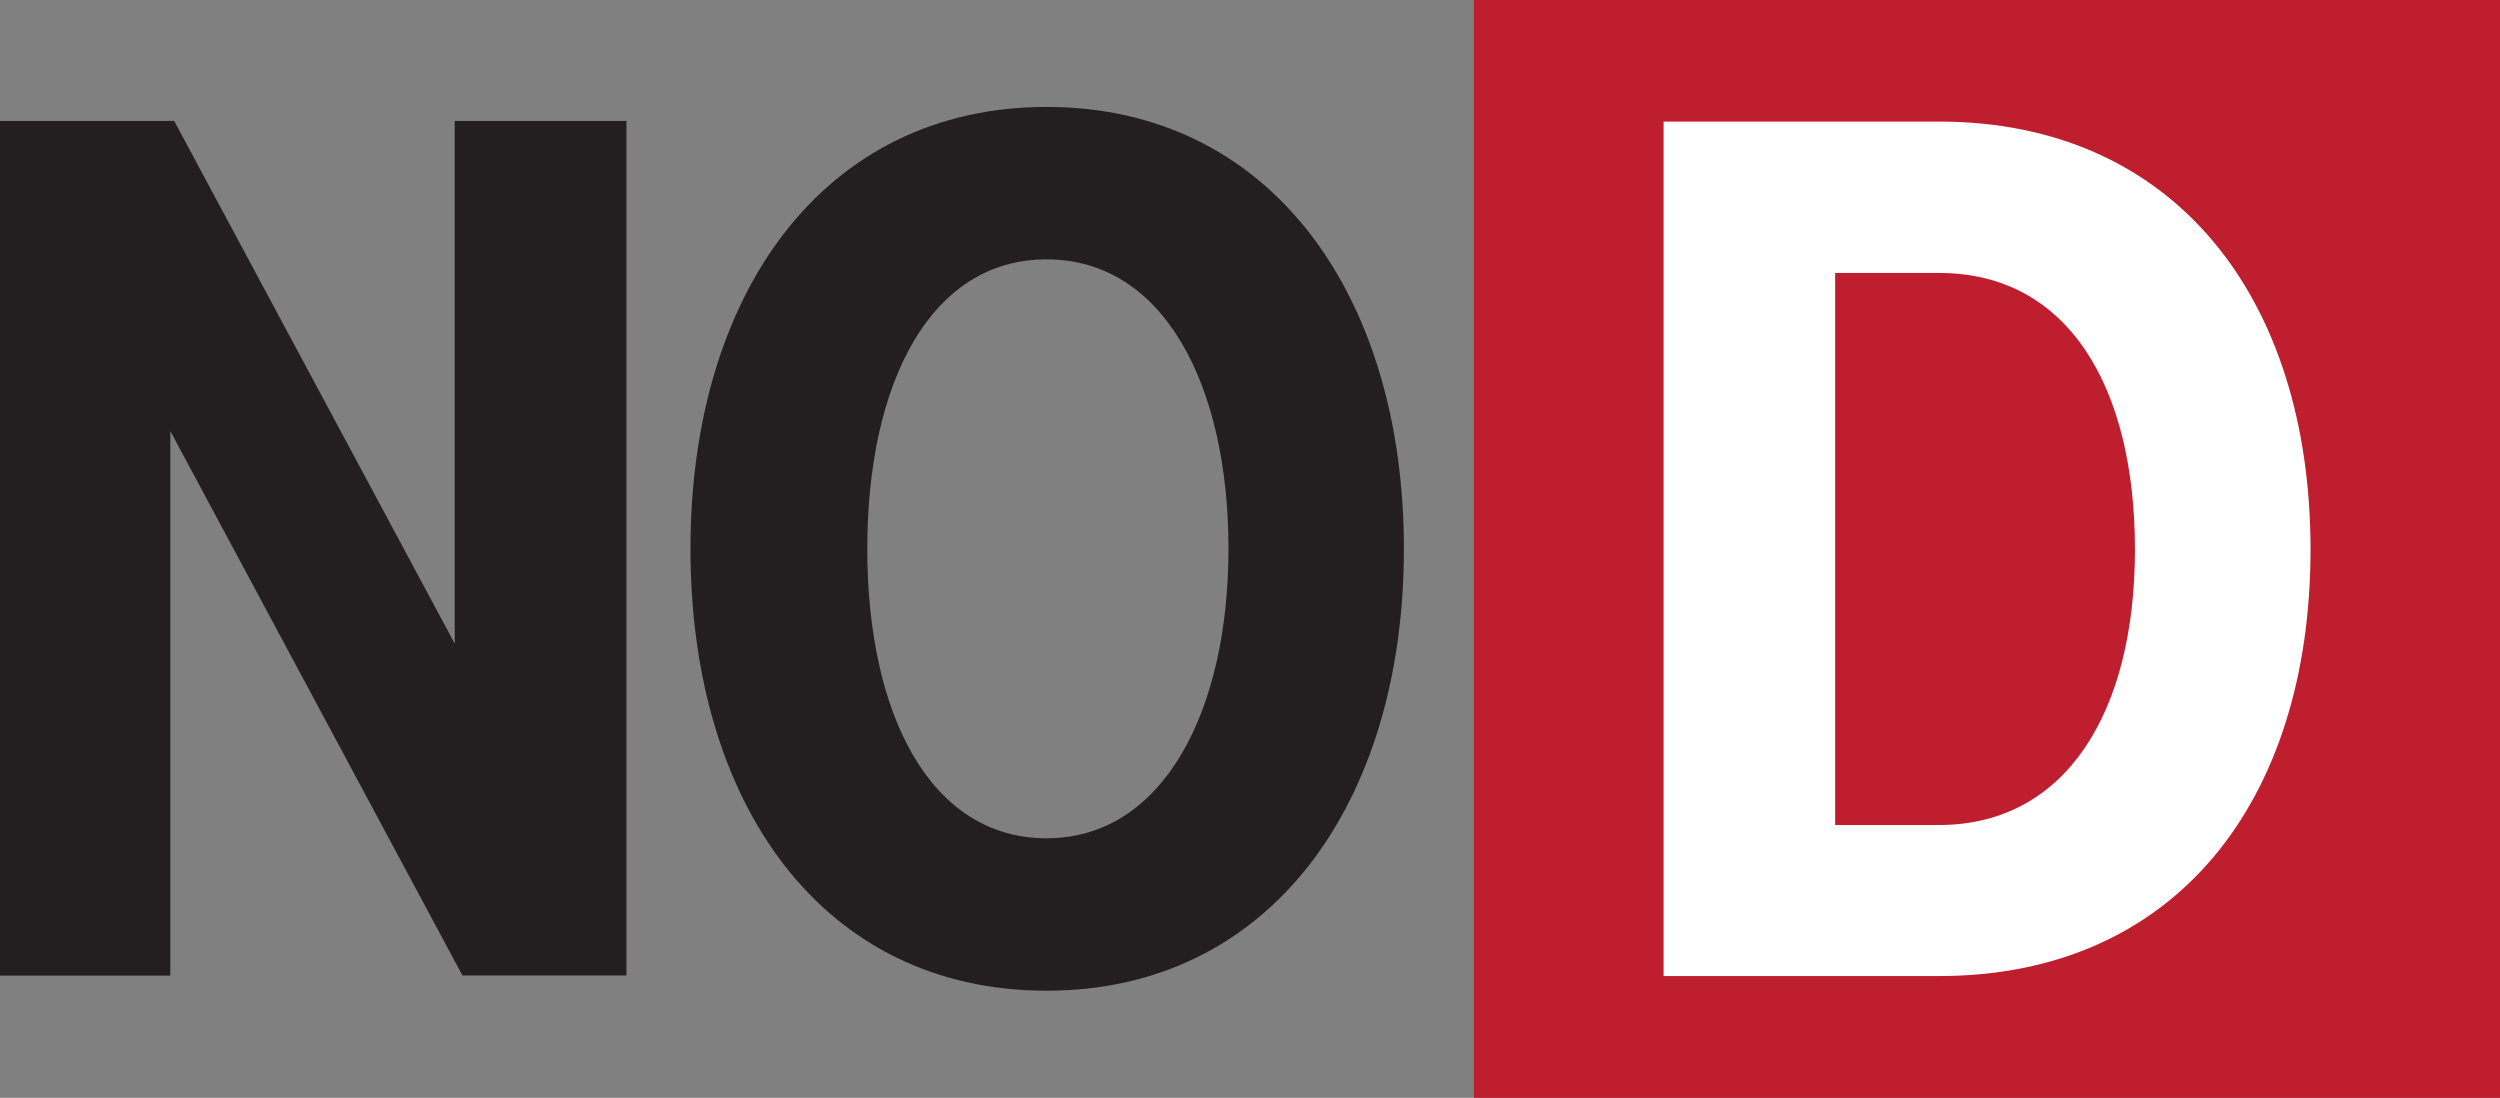
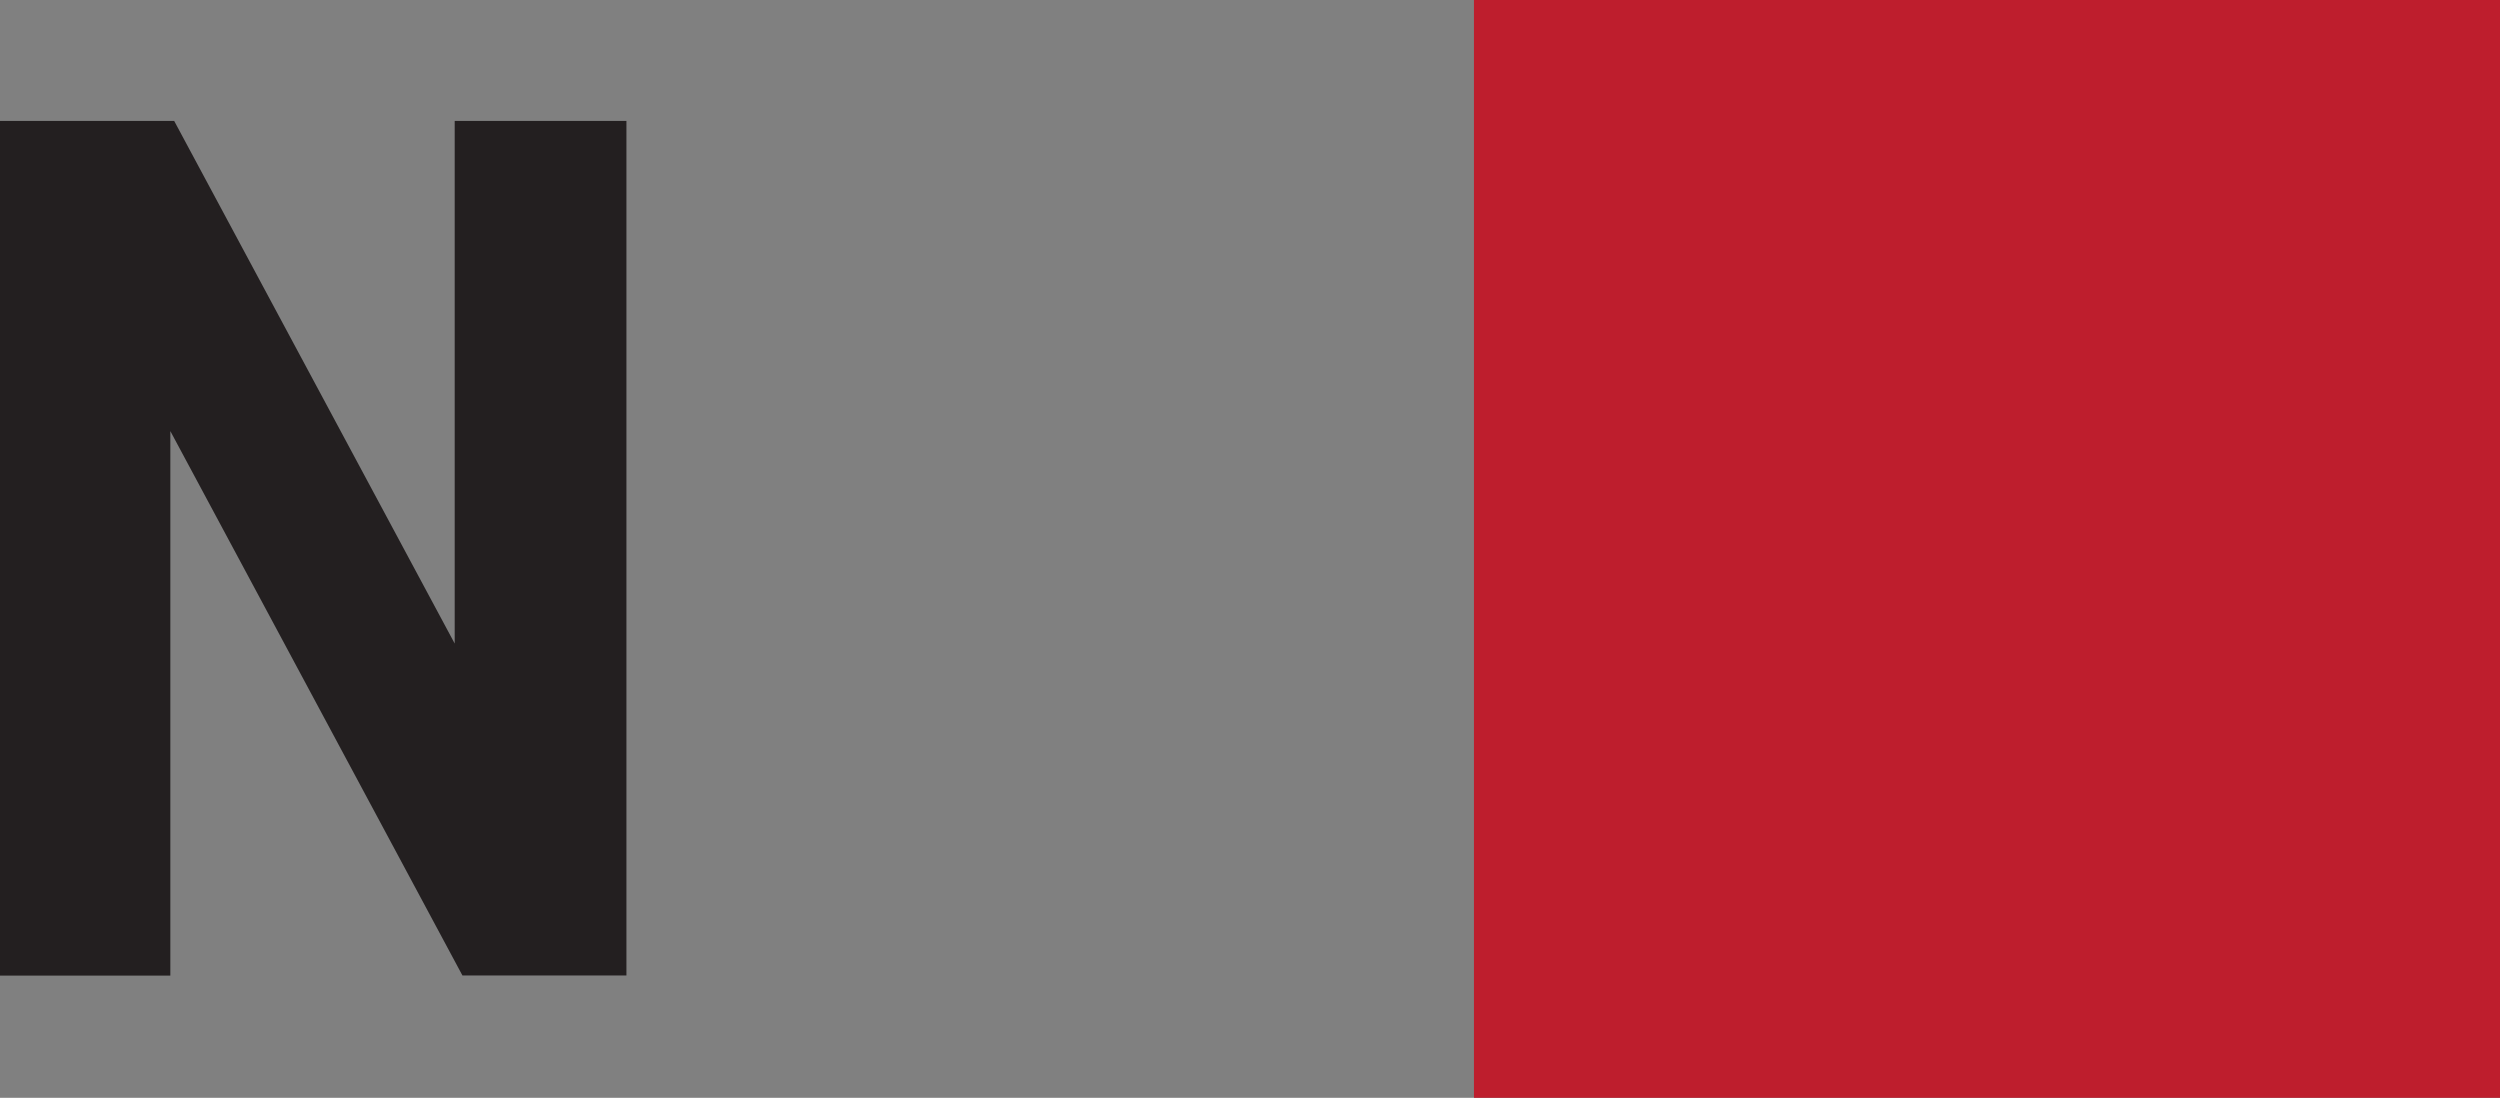
<svg xmlns="http://www.w3.org/2000/svg" id="uuid-d14c32e3-4ab3-4101-95d7-d11bf506f870" data-name="Layer_2" viewBox="0 0 1620.3 711.5">
  <rect x="0" y="0" width="1620.3" height="711.5" fill="#808080" stroke="none" />
  <defs>
    <style>      .uuid-e91051ec-99ba-4aa1-9bce-8736c48b03fc {        fill: #231f20;      }      .uuid-c5957a67-89f4-4778-b4b2-673343e7dfbe {        fill: #fff;      }      .uuid-df74bb72-3d9f-4ce1-83c6-811d0933a3e0 {        fill: #be1e2d;      }    </style>
  </defs>
  <g id="uuid-d57c0cc0-1a0c-4184-8e1f-c52b51195aac" data-name="Layer_1">
    <g>
      <path class="uuid-e91051ec-99ba-4aa1-9bce-8736c48b03fc" d="M299.7,632.2L110.4,279.4v352.9H0V78.4h112.9l181.8,338.7V78.4h111.3v553.8h-106.3Z" />
-       <path class="uuid-e91051ec-99ba-4aa1-9bce-8736c48b03fc" d="M678.3,69.3c145.3,0,231.6,122,231.6,286.4s-86.3,286.4-231.6,286.4-230.8-121.2-230.8-286.4,86.3-286.4,230.8-286.4ZM678.3,168.1c-75.6,0-116.2,80.5-116.2,187.6s40.7,187.6,116.2,187.6,117.9-82.2,117.9-187.6-41.5-187.6-117.9-187.6Z" />
    </g>
    <g>
      <rect class="uuid-df74bb72-3d9f-4ce1-83c6-811d0933a3e0" x="955.3" width="665" height="711.5" />
-       <path class="uuid-c5957a67-89f4-4778-b4b2-673343e7dfbe" d="M1078.2,632.6V78.8h178.5c152.8,0,240.8,114.6,240.8,277.3s-87.2,276.5-240.8,276.5h-178.5ZM1189.4,534.7h67.3c82.2,0,127-73.1,127-178.5s-43.2-179.3-127-179.3h-67.3v357.8Z" />
    </g>
  </g>
</svg>